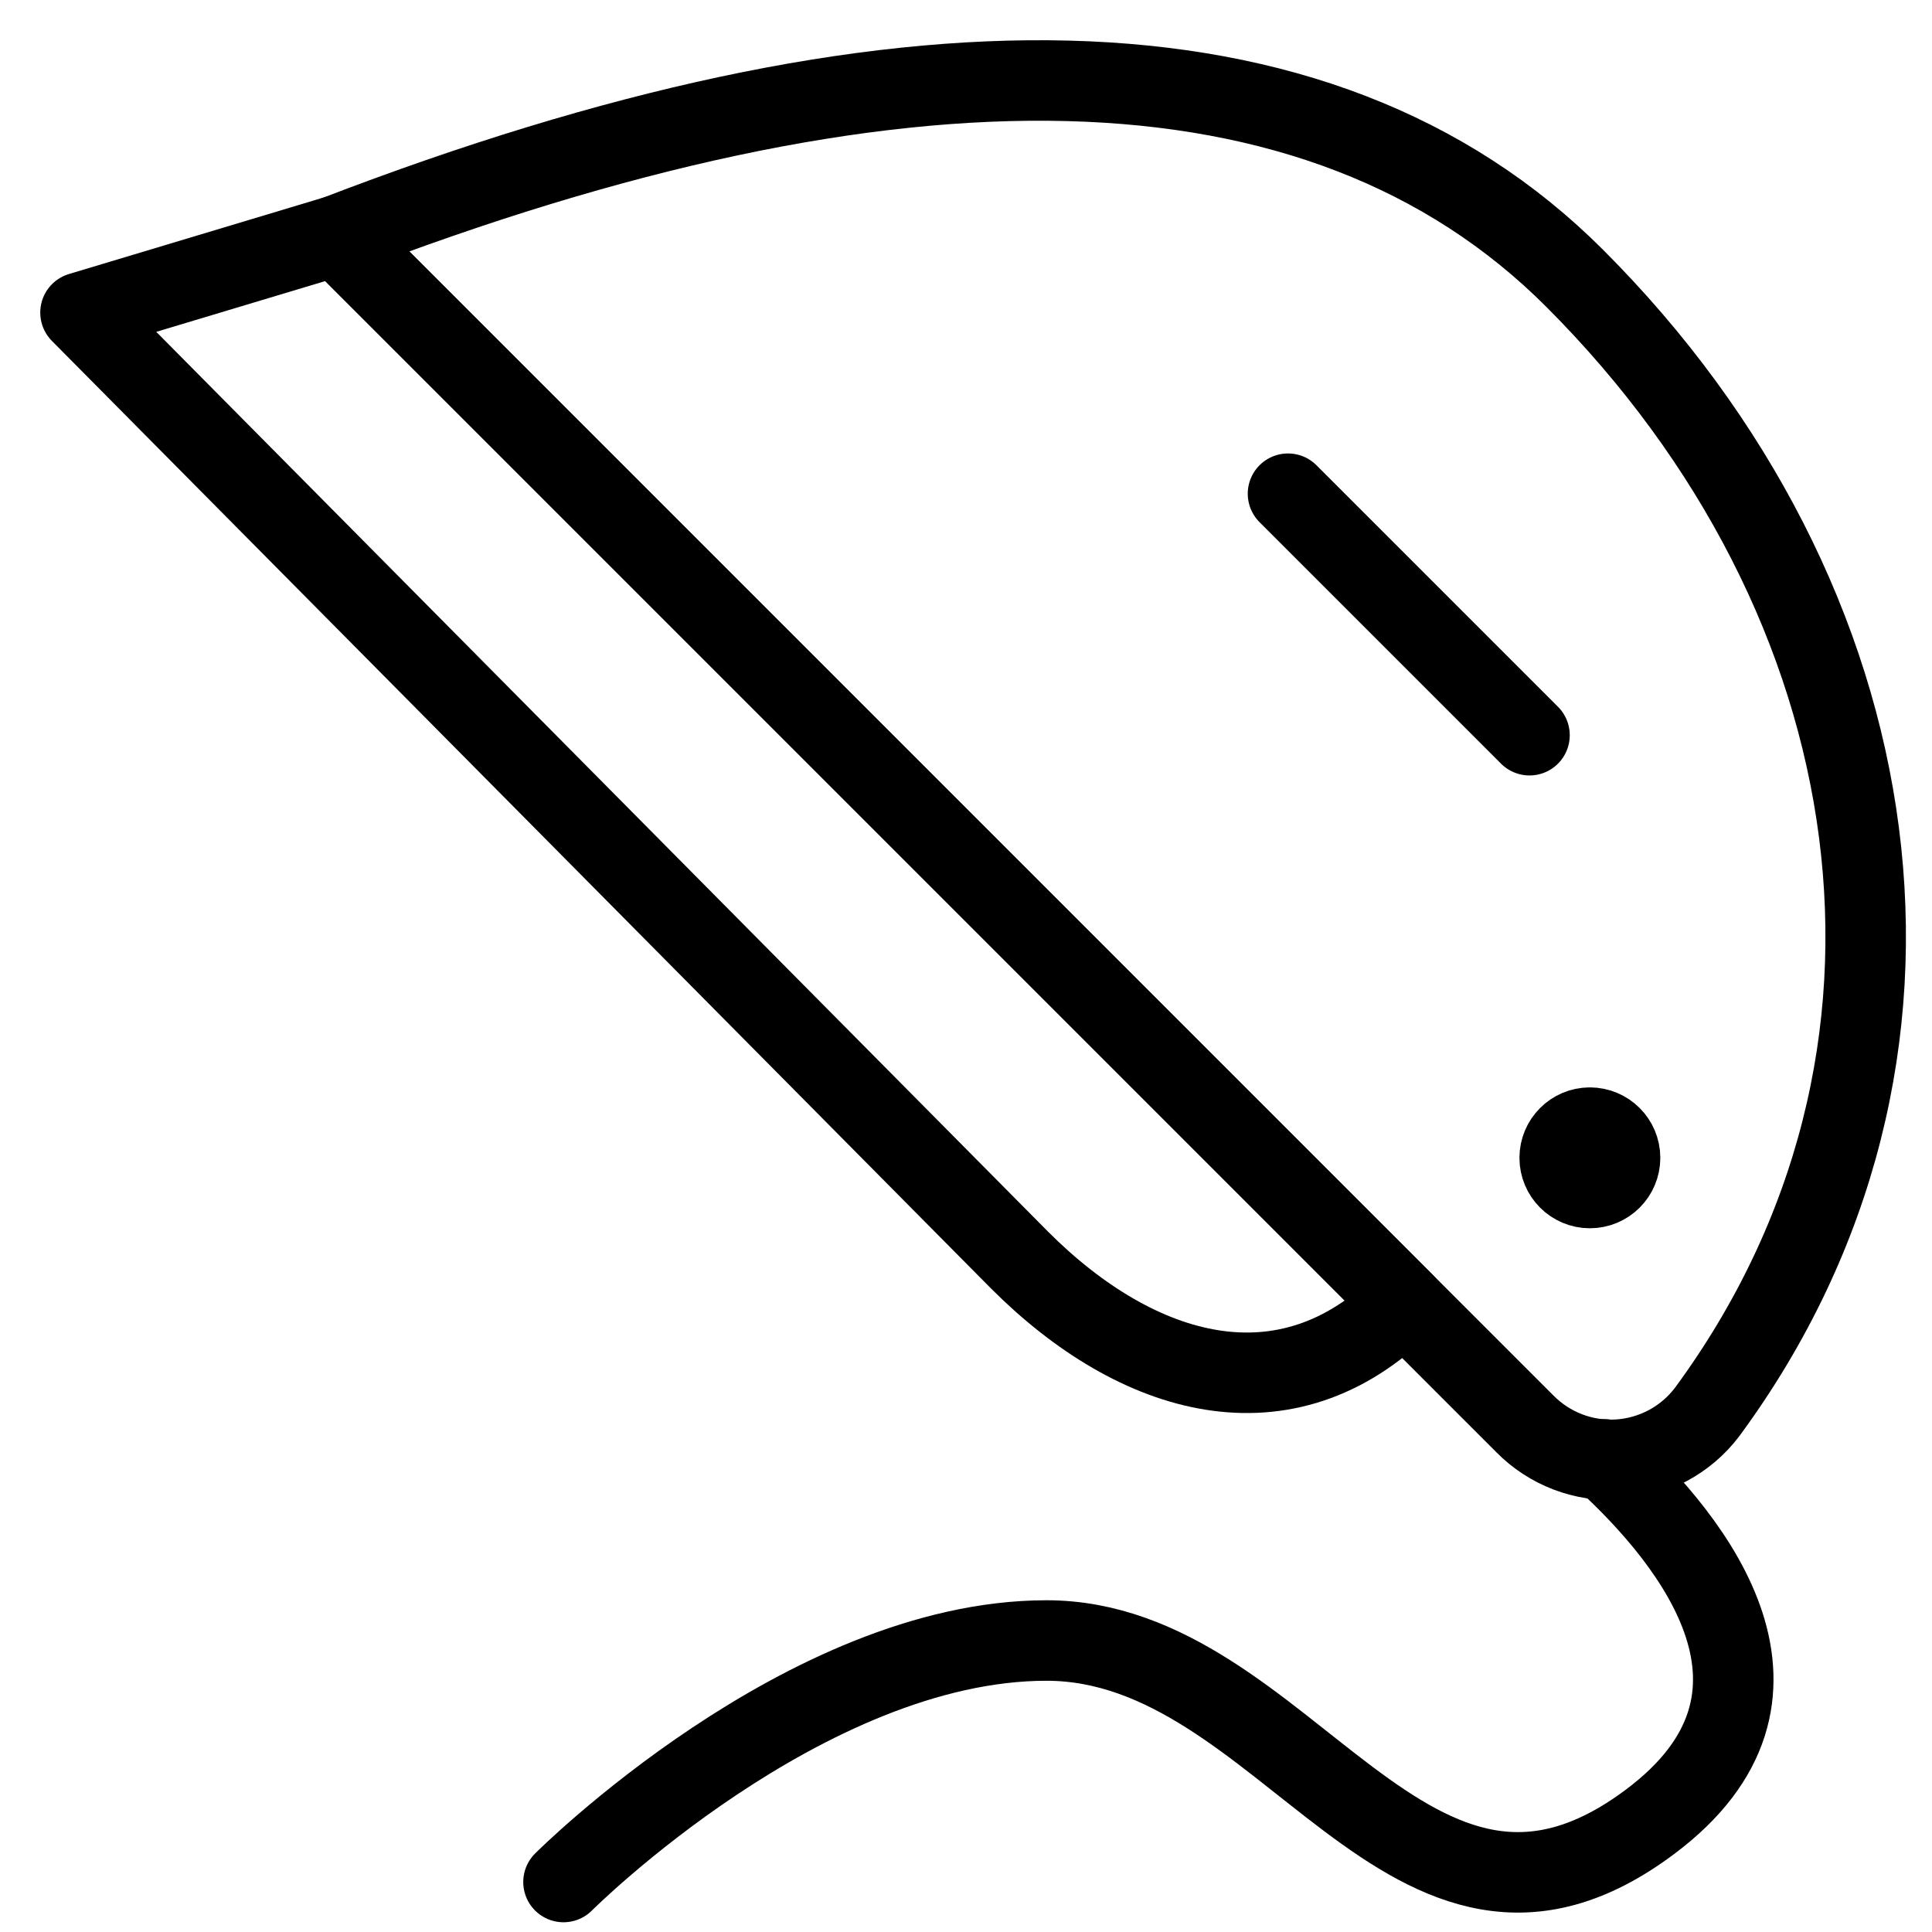
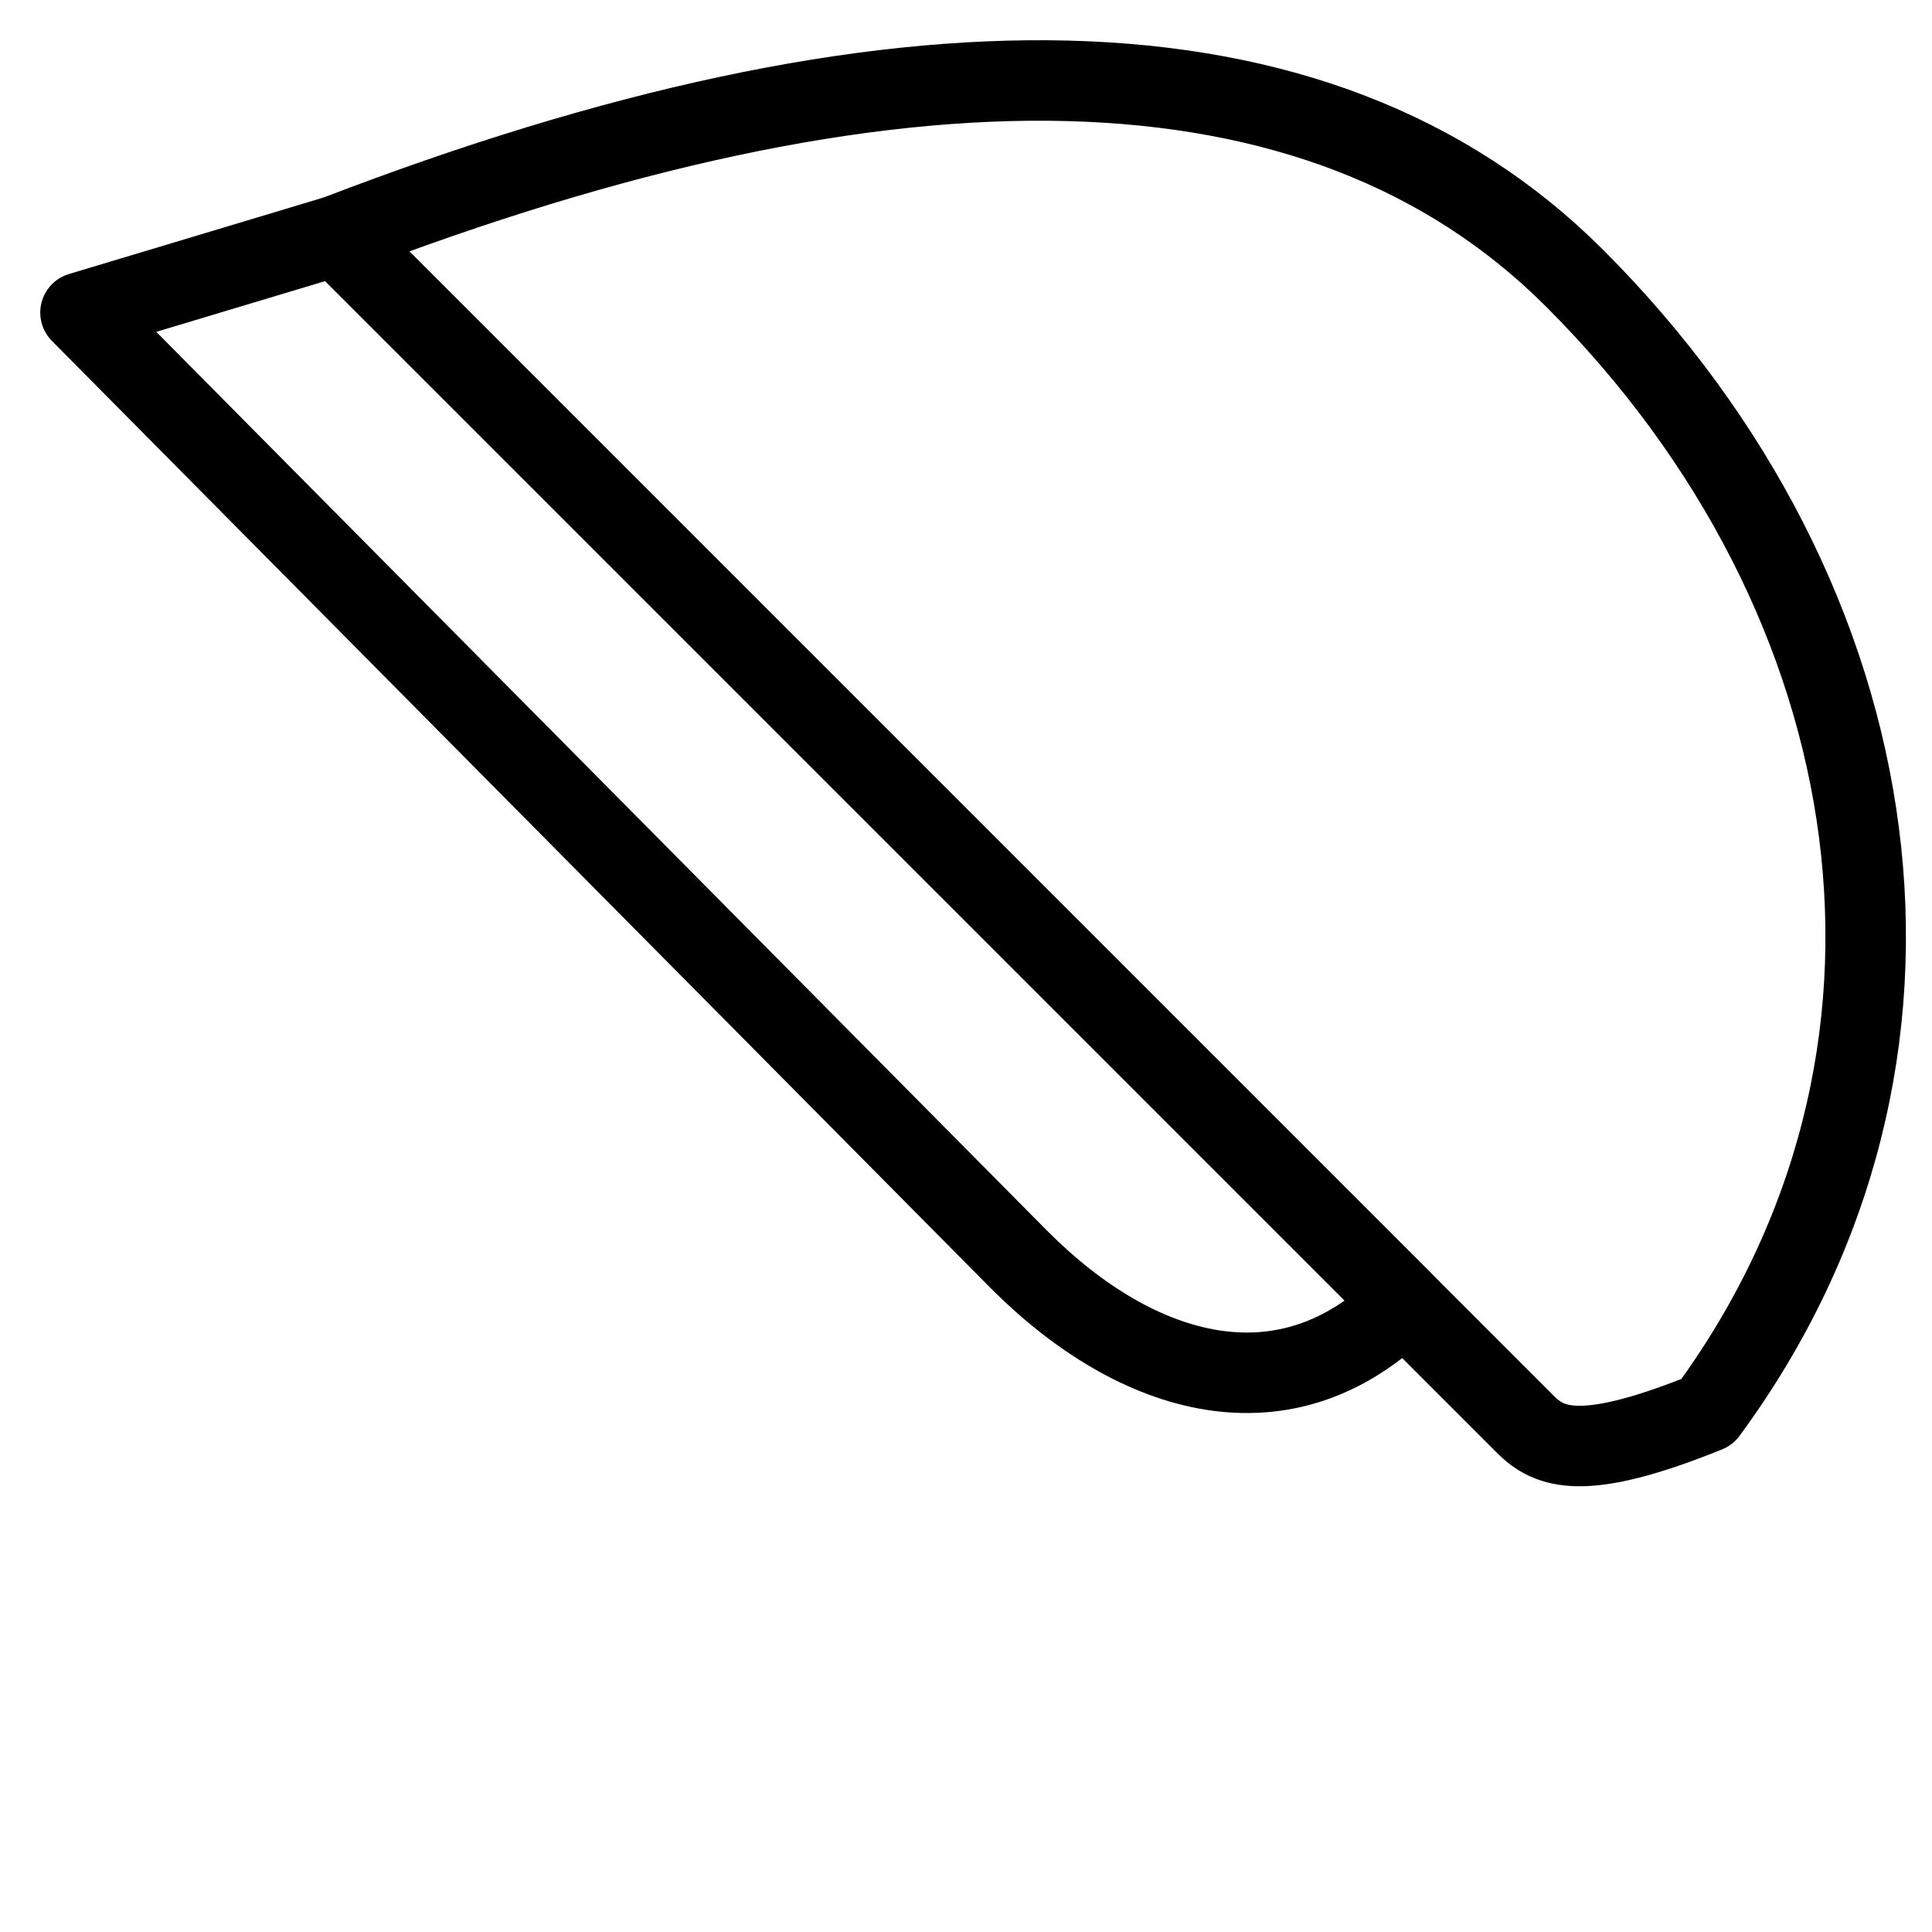
<svg xmlns="http://www.w3.org/2000/svg" width="24px" height="24px" viewBox="0 0 24 24" version="1.1">
  <title>laundry-iron</title>
  <g id="Page-1" stroke="none" stroke-width="1" fill="none" fill-rule="evenodd" stroke-linecap="round" stroke-linejoin="round">
    <g id="laundry-iron" transform="translate(1, 1)" stroke="#000000">
-       <path d="M3.182,1.927 C10.076,-0.725 15.382,-0.725 18.561,2.457 C22.545,6.441 23.447,12.139 20.206,16.541 C19.943,16.888 19.542,17.103 19.108,17.132 C18.674,17.16 18.249,16.998 17.943,16.688 L3.182,1.927 Z" id="Path" />
+       <path d="M3.182,1.927 C10.076,-0.725 15.382,-0.725 18.561,2.457 C22.545,6.441 23.447,12.139 20.206,16.541 C18.674,17.16 18.249,16.998 17.943,16.688 L3.182,1.927 Z" id="Path" />
      <path d="M3.182,1.927 L0,2.883 L11.667,14.655 C13.131,16.119 14.976,16.649 16.44,15.185 L3.182,1.927 Z" id="Path" />
-       <line x1="18" y1="8.133" x2="15" y2="5.133" id="Path" />
-       <path d="M18.75,13.008 C18.957,13.008 19.125,13.176 19.125,13.383 C19.125,13.59 18.957,13.758 18.75,13.758 C18.543,13.758 18.375,13.59 18.375,13.383 C18.375,13.176 18.543,13.008 18.75,13.008" id="Path" />
-       <path d="M18.933,17.129 C20.063,18.163 21.574,20.077 19.5,21.629 C16.5,23.879 15,19.379 12,19.379 C9,19.379 6,22.379 6,22.379" id="Path" />
    </g>
  </g>
</svg>